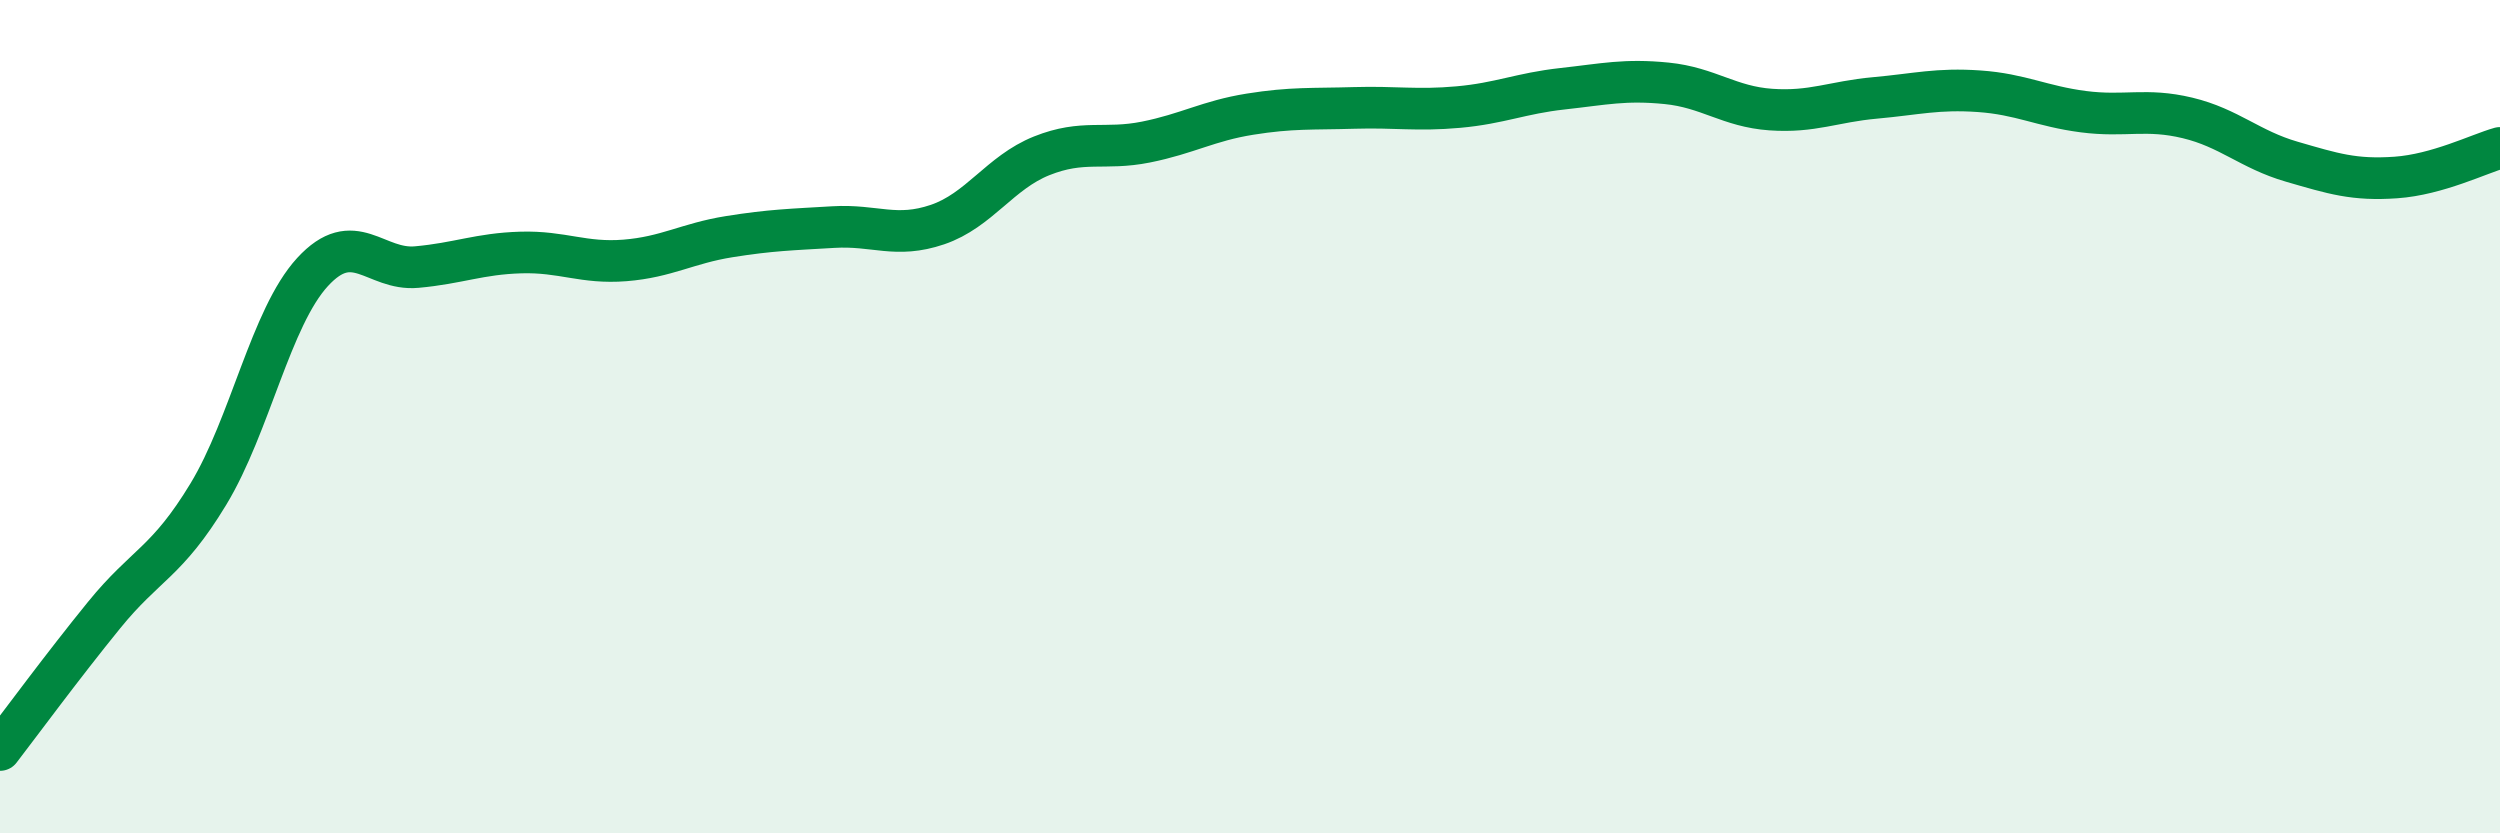
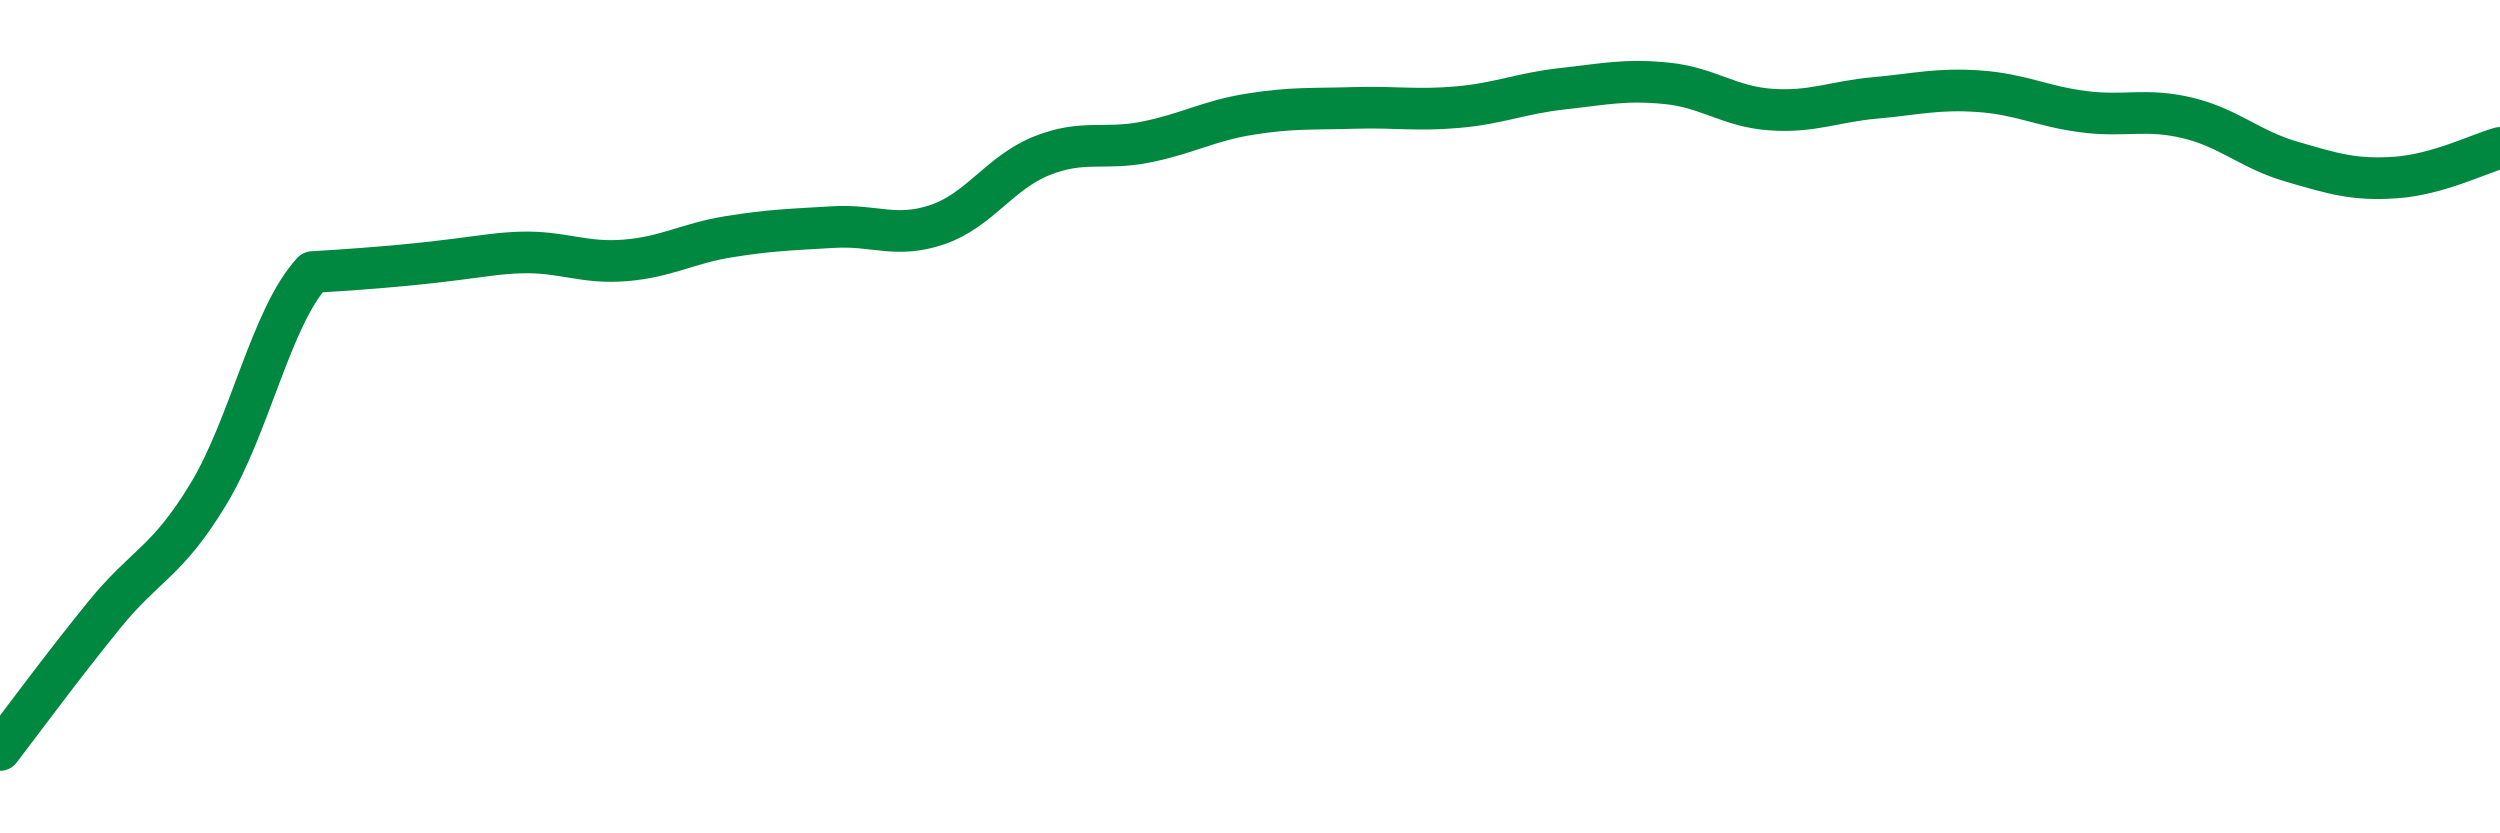
<svg xmlns="http://www.w3.org/2000/svg" width="60" height="20" viewBox="0 0 60 20">
-   <path d="M 0,18 C 0.5,17.35 1.5,15.99 2.5,14.76 C 3.5,13.53 4,13.51 5,11.86 C 6,10.21 6.5,7.62 7.5,6.53 C 8.5,5.44 9,6.5 10,6.41 C 11,6.32 11.5,6.09 12.5,6.06 C 13.5,6.03 14,6.33 15,6.25 C 16,6.17 16.5,5.84 17.5,5.68 C 18.5,5.52 19,5.51 20,5.45 C 21,5.39 21.5,5.73 22.5,5.39 C 23.5,5.05 24,4.14 25,3.74 C 26,3.34 26.5,3.61 27.5,3.41 C 28.5,3.21 29,2.9 30,2.74 C 31,2.58 31.5,2.62 32.5,2.59 C 33.5,2.56 34,2.66 35,2.57 C 36,2.48 36.5,2.24 37.5,2.13 C 38.5,2.02 39,1.9 40,2 C 41,2.1 41.5,2.56 42.5,2.63 C 43.5,2.7 44,2.44 45,2.35 C 46,2.26 46.5,2.12 47.5,2.19 C 48.5,2.26 49,2.55 50,2.68 C 51,2.81 51.5,2.59 52.5,2.83 C 53.5,3.07 54,3.59 55,3.88 C 56,4.17 56.5,4.33 57.5,4.26 C 58.5,4.19 59.5,3.69 60,3.55L60 20L0 20Z" fill="#008740" opacity="0.1" stroke-linecap="round" stroke-linejoin="round" />
-   <path d="M 0,18 C 0.5,17.35 1.5,15.99 2.5,14.76 C 3.5,13.53 4,13.51 5,11.86 C 6,10.21 6.5,7.62 7.5,6.53 C 8.5,5.44 9,6.5 10,6.41 C 11,6.32 11.5,6.09 12.5,6.06 C 13.5,6.03 14,6.33 15,6.25 C 16,6.17 16.5,5.84 17.5,5.68 C 18.5,5.52 19,5.51 20,5.45 C 21,5.39 21.5,5.73 22.5,5.39 C 23.5,5.05 24,4.14 25,3.74 C 26,3.34 26.5,3.61 27.5,3.41 C 28.5,3.21 29,2.9 30,2.74 C 31,2.58 31.5,2.62 32.5,2.59 C 33.5,2.56 34,2.66 35,2.57 C 36,2.48 36.5,2.24 37.5,2.13 C 38.5,2.02 39,1.9 40,2 C 41,2.1 41.5,2.56 42.5,2.63 C 43.5,2.7 44,2.44 45,2.35 C 46,2.26 46.5,2.12 47.5,2.19 C 48.5,2.26 49,2.55 50,2.68 C 51,2.81 51.5,2.59 52.5,2.83 C 53.5,3.07 54,3.59 55,3.88 C 56,4.17 56.5,4.33 57.5,4.26 C 58.5,4.19 59.5,3.69 60,3.55" stroke="#008740" stroke-width="1" fill="none" stroke-linecap="round" stroke-linejoin="round" />
+   <path d="M 0,18 C 0.5,17.35 1.5,15.99 2.5,14.76 C 3.5,13.53 4,13.51 5,11.86 C 6,10.21 6.5,7.62 7.5,6.53 C 11,6.32 11.5,6.09 12.5,6.06 C 13.5,6.03 14,6.33 15,6.25 C 16,6.17 16.5,5.84 17.5,5.68 C 18.5,5.52 19,5.51 20,5.45 C 21,5.39 21.5,5.73 22.5,5.39 C 23.5,5.05 24,4.14 25,3.74 C 26,3.34 26.5,3.61 27.5,3.41 C 28.5,3.21 29,2.9 30,2.74 C 31,2.58 31.5,2.62 32.5,2.59 C 33.5,2.56 34,2.66 35,2.57 C 36,2.48 36.5,2.24 37.5,2.13 C 38.5,2.02 39,1.9 40,2 C 41,2.1 41.5,2.56 42.5,2.63 C 43.5,2.7 44,2.44 45,2.35 C 46,2.26 46.5,2.12 47.5,2.19 C 48.5,2.26 49,2.55 50,2.68 C 51,2.81 51.5,2.59 52.5,2.83 C 53.5,3.07 54,3.59 55,3.88 C 56,4.17 56.5,4.33 57.5,4.26 C 58.5,4.19 59.5,3.69 60,3.55" stroke="#008740" stroke-width="1" fill="none" stroke-linecap="round" stroke-linejoin="round" />
</svg>